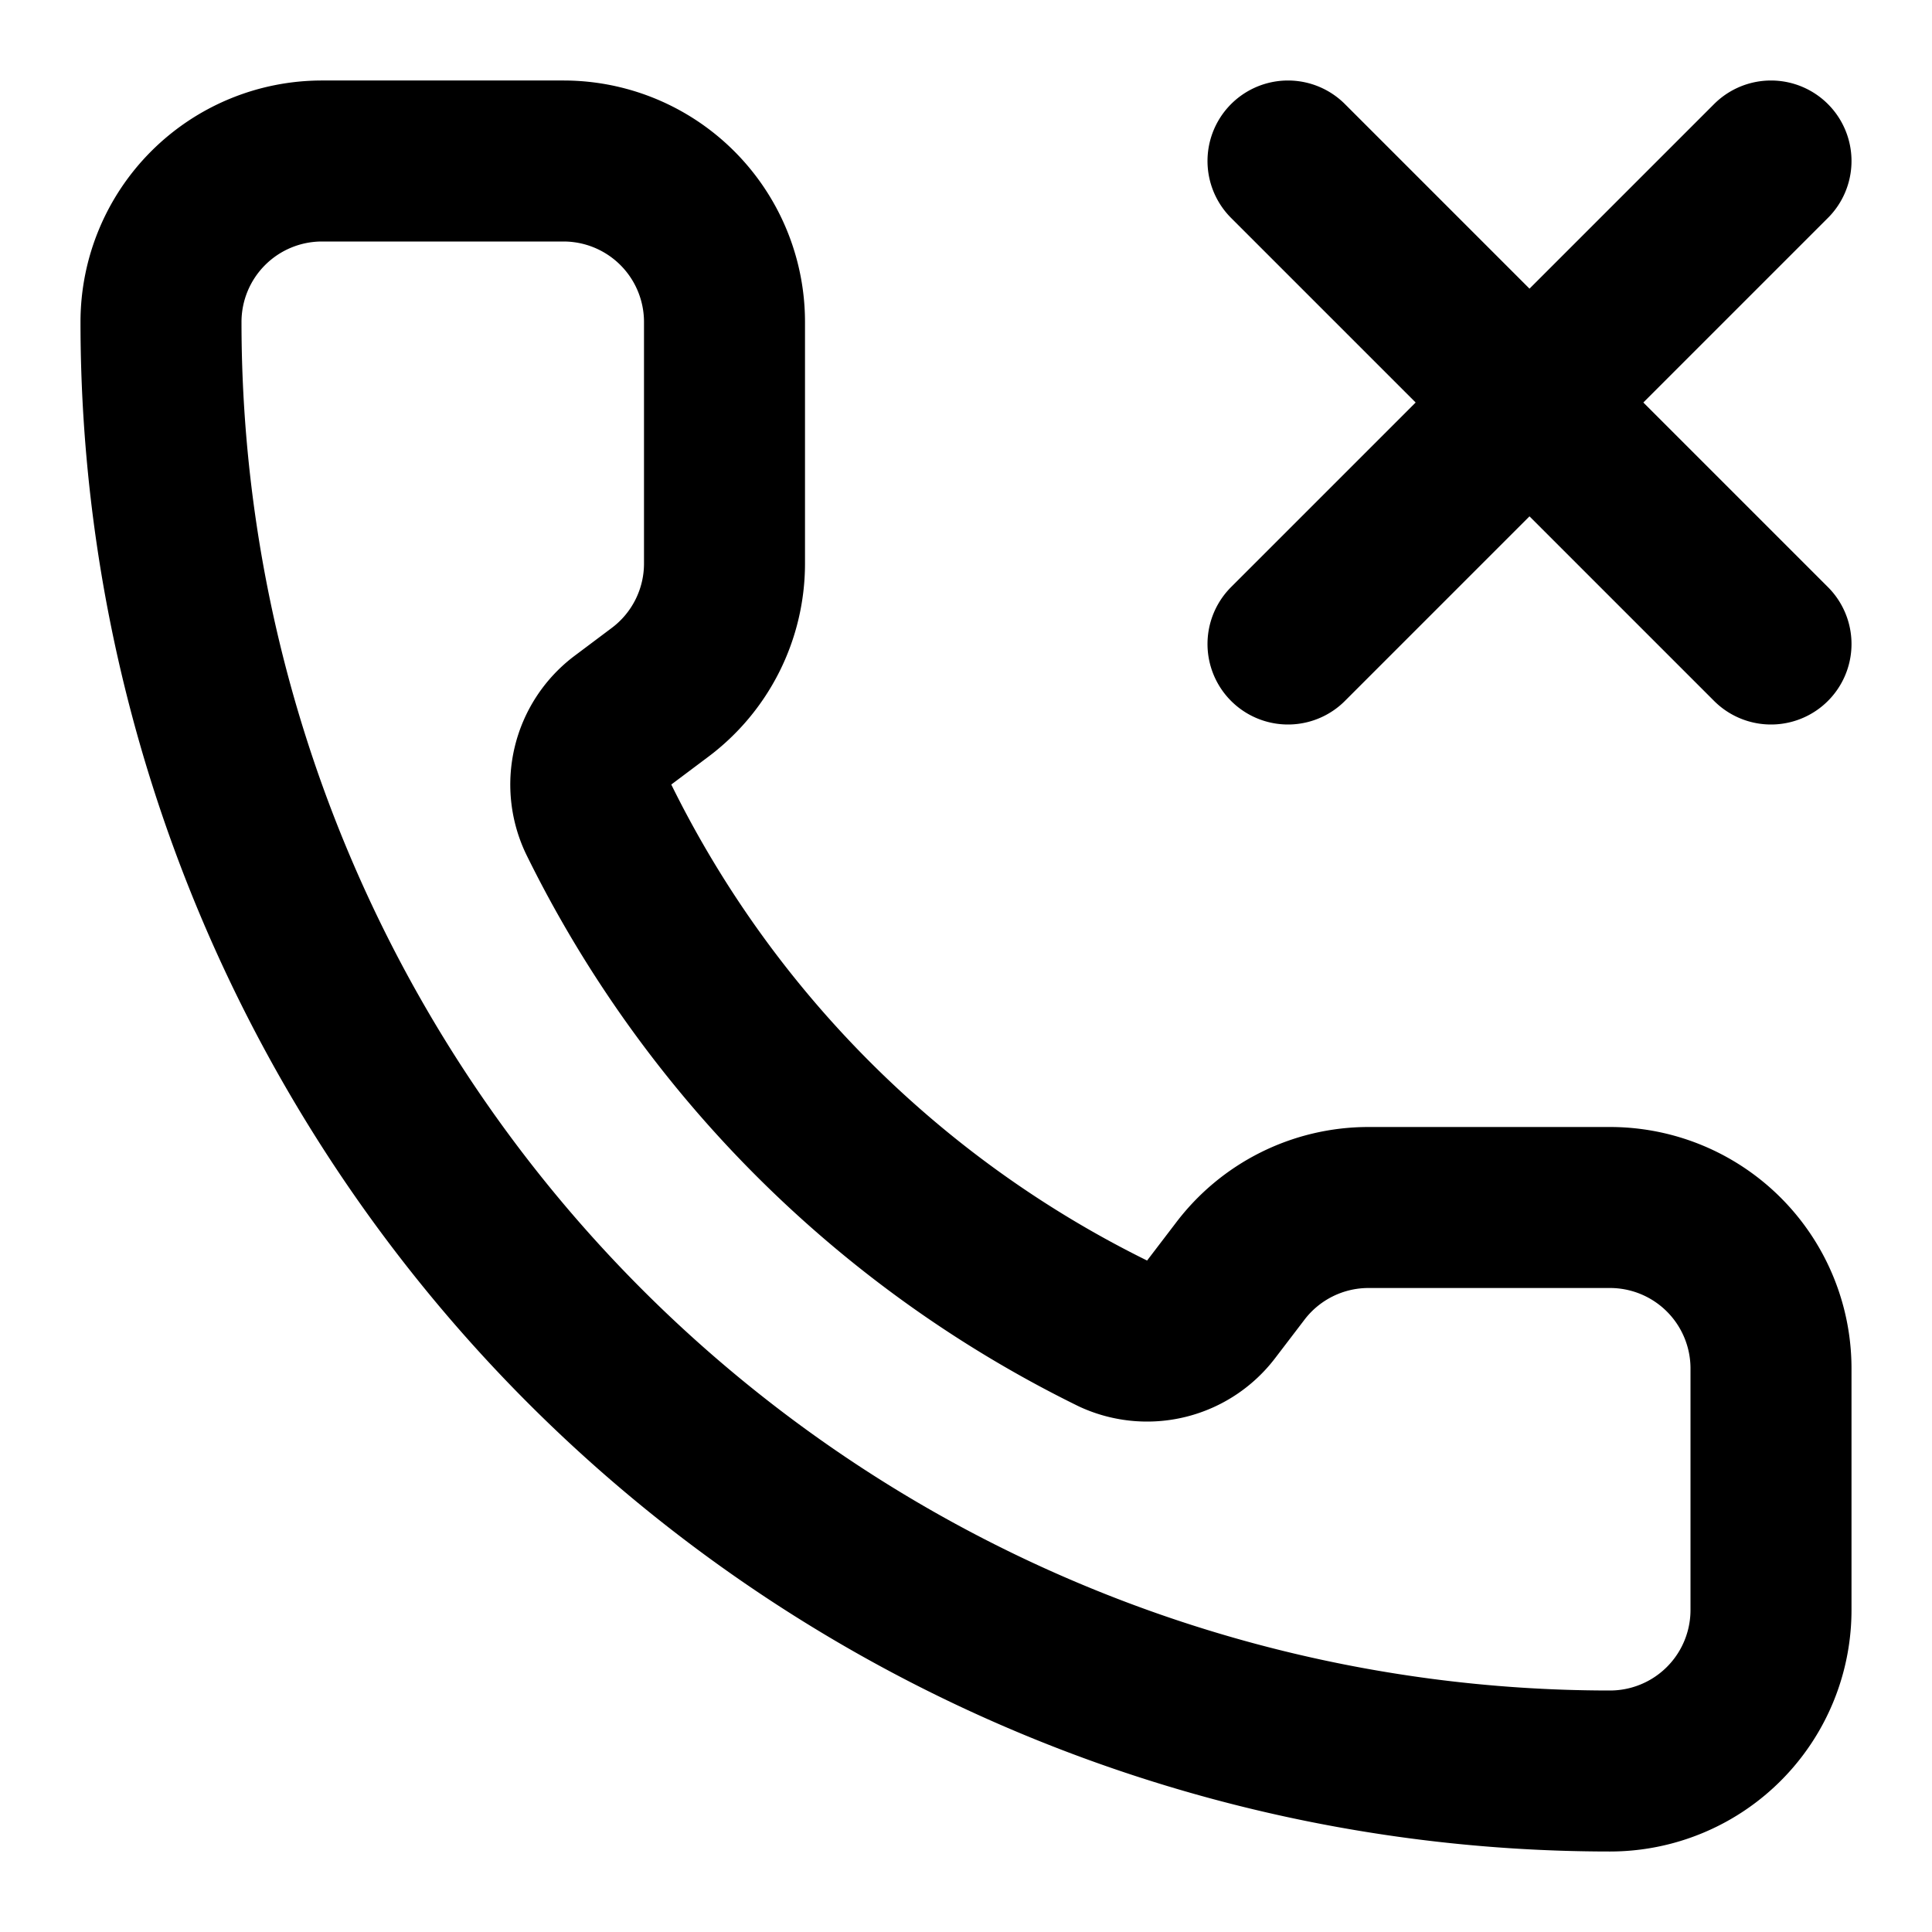
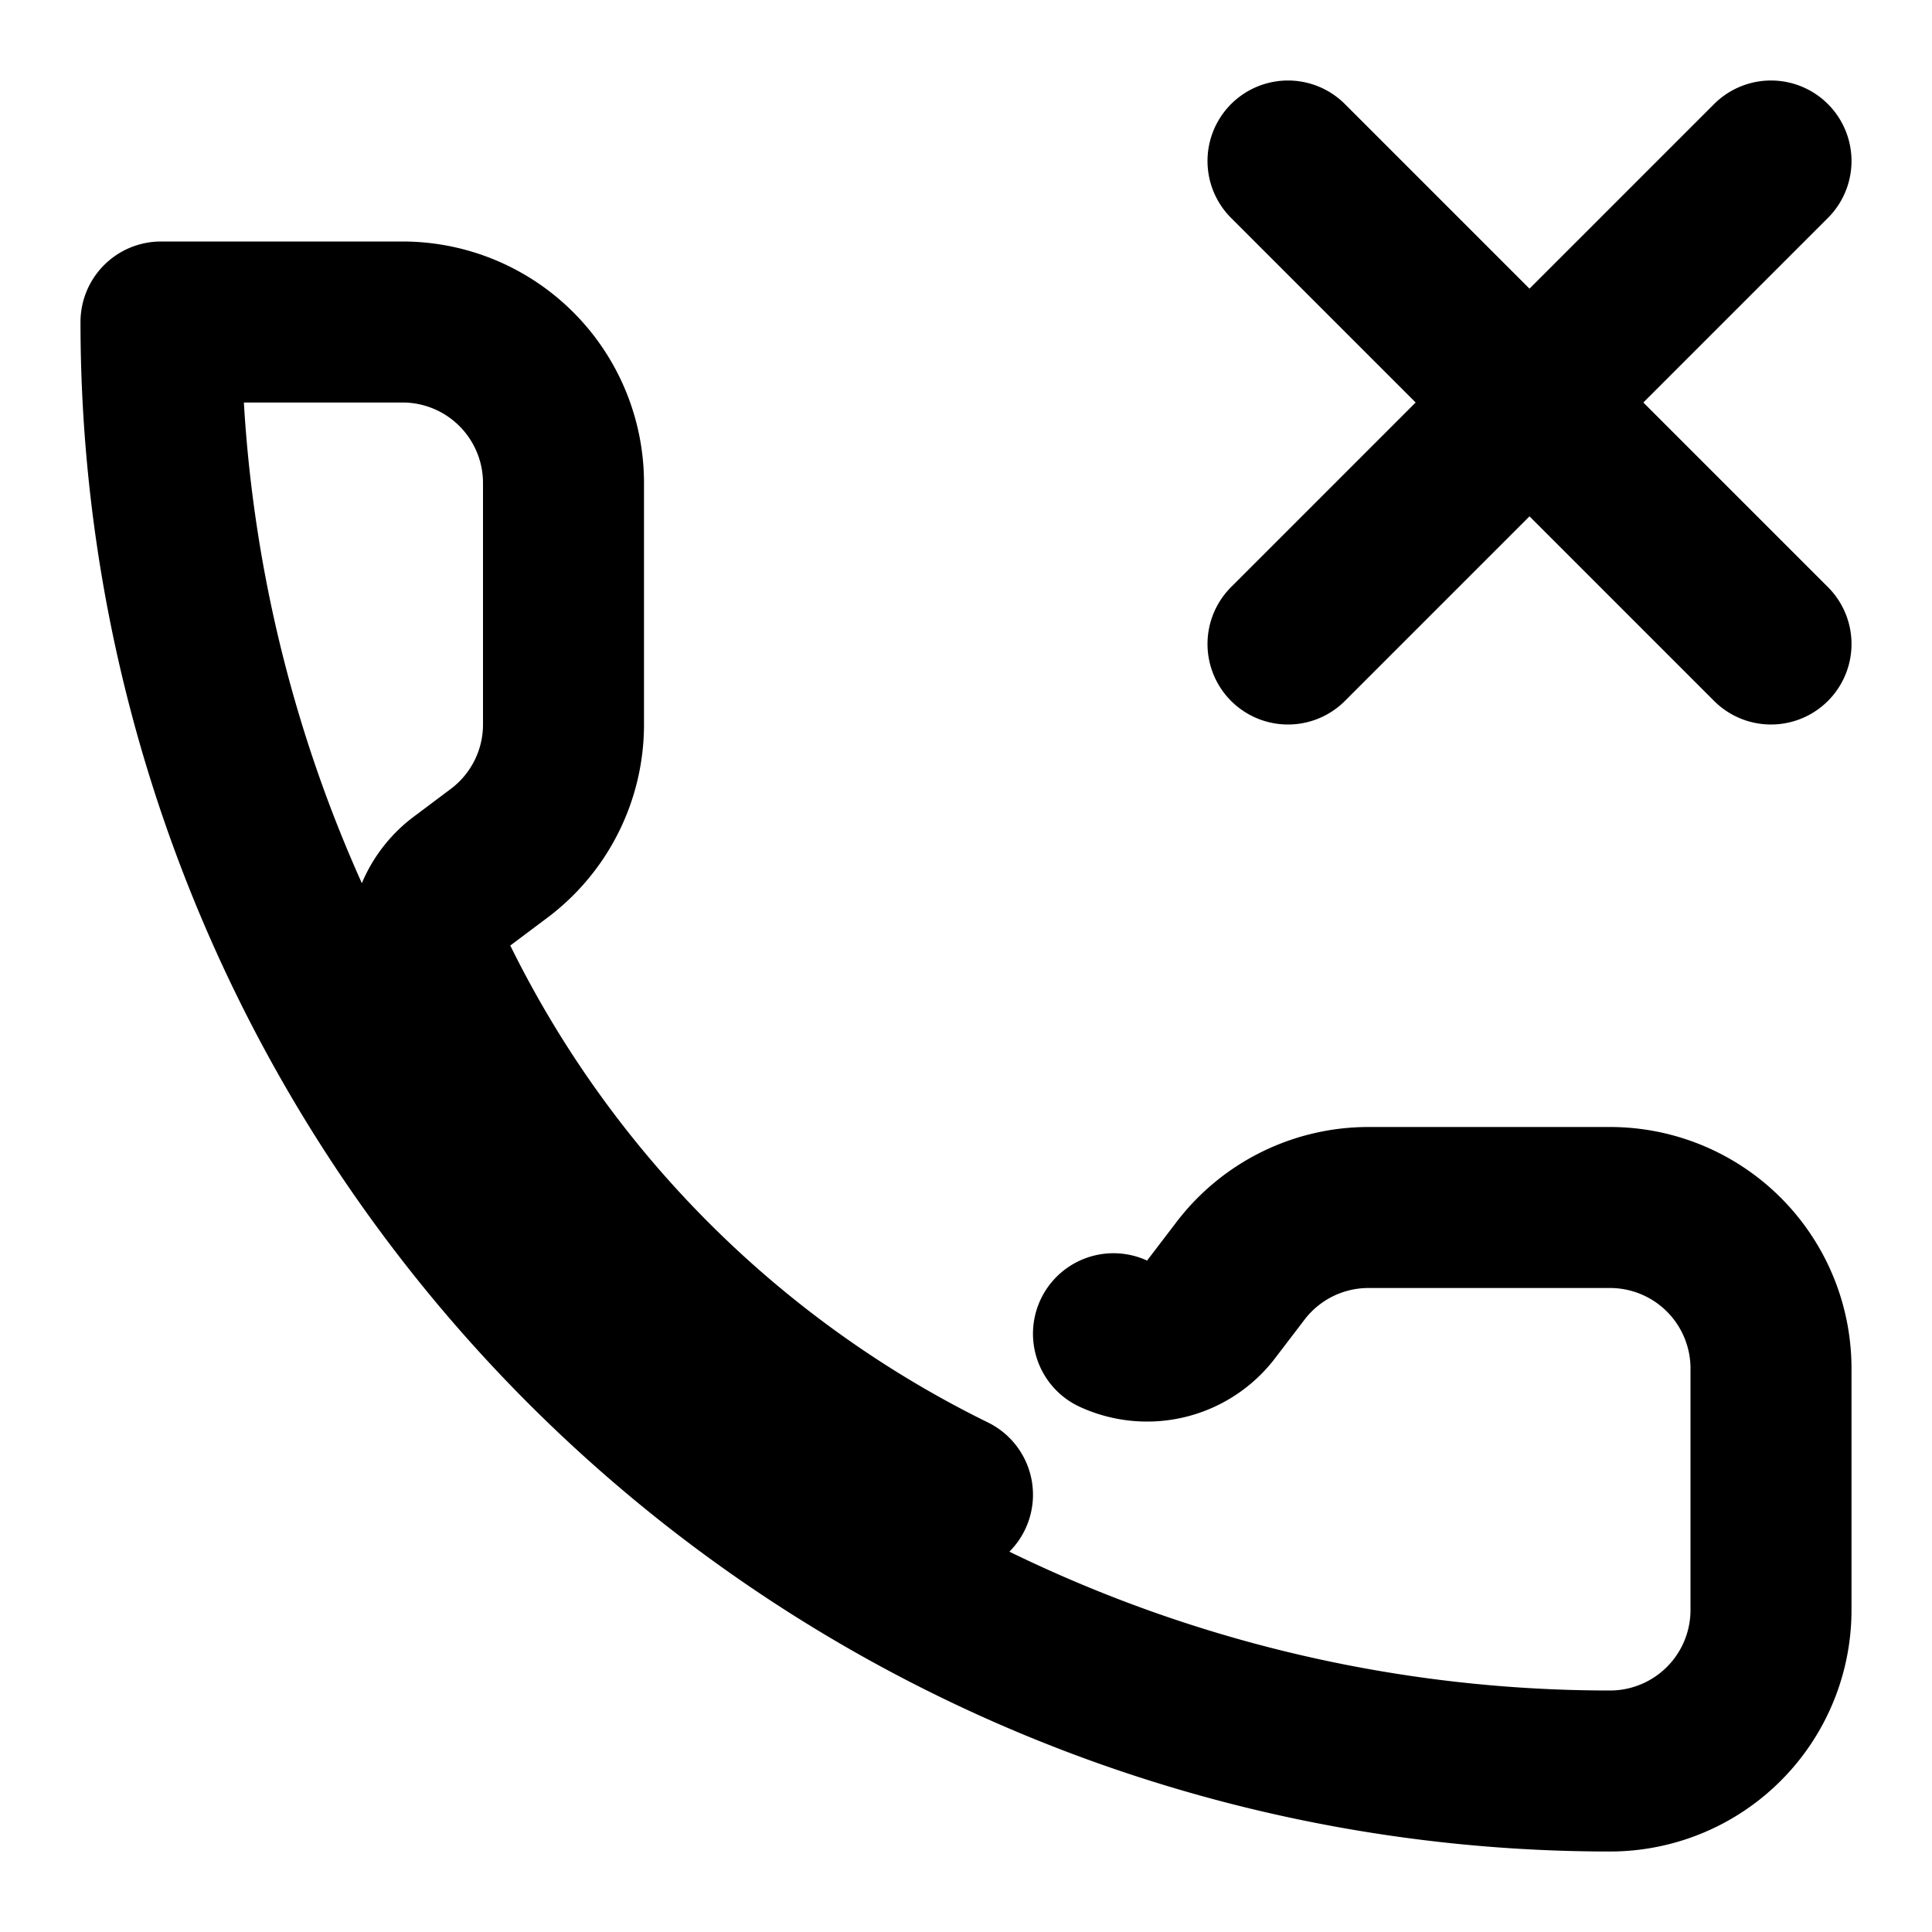
<svg xmlns="http://www.w3.org/2000/svg" viewBox="0 0 24 24" width="48" height="48" fill="none" stroke="#000000" stroke-width="2" stroke-linecap="round" stroke-linejoin="round" style="opacity:1;">
-   <path d="m16 2l6 6m0-6l-6 6m-2.168 8.568a1 1 0 0 0 1.213-.303l.355-.465A2 2 0 0 1 17 15h3a2 2 0 0 1 2 2v3a2 2 0 0 1-2 2A18 18 0 0 1 2 4a2 2 0 0 1 2-2h3a2 2 0 0 1 2 2v3a2 2 0 0 1-.8 1.6l-.468.351a1 1 0 0 0-.292 1.233a14 14 0 0 0 6.392 6.384" />
+   <path d="m16 2l6 6m0-6l-6 6m-2.168 8.568a1 1 0 0 0 1.213-.303l.355-.465A2 2 0 0 1 17 15h3a2 2 0 0 1 2 2v3a2 2 0 0 1-2 2A18 18 0 0 1 2 4h3a2 2 0 0 1 2 2v3a2 2 0 0 1-.8 1.6l-.468.351a1 1 0 0 0-.292 1.233a14 14 0 0 0 6.392 6.384" />
</svg>